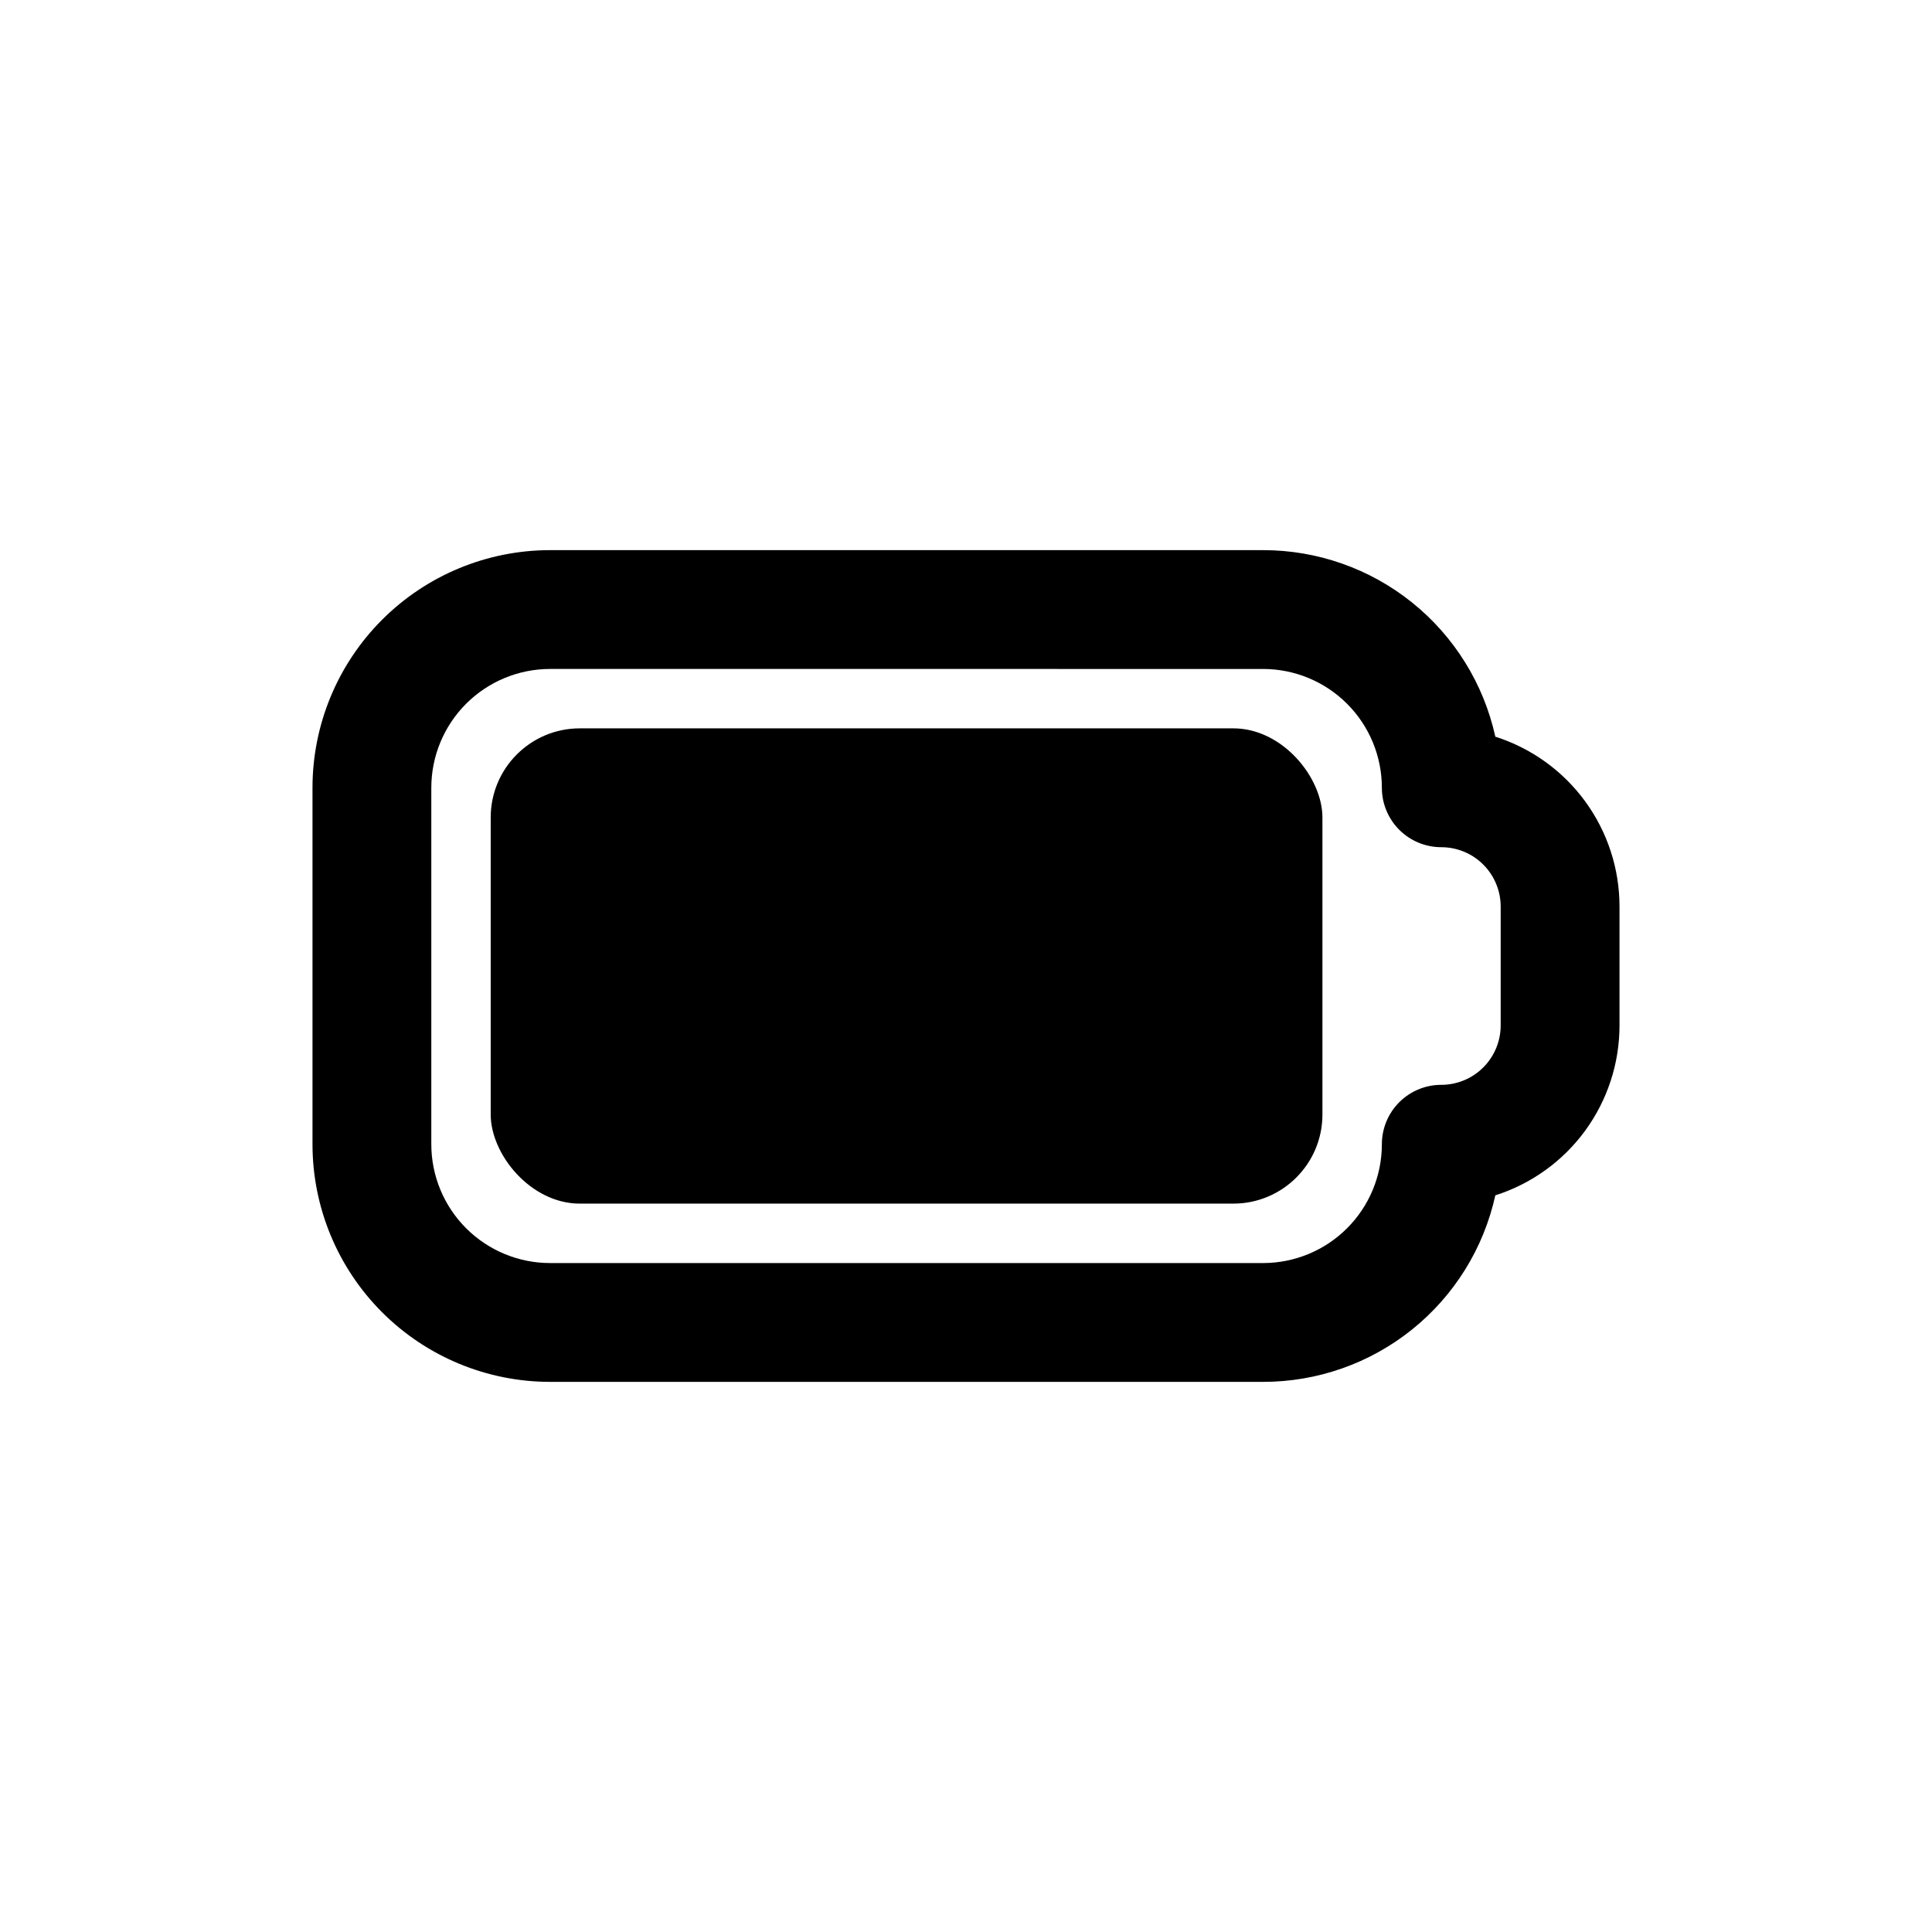
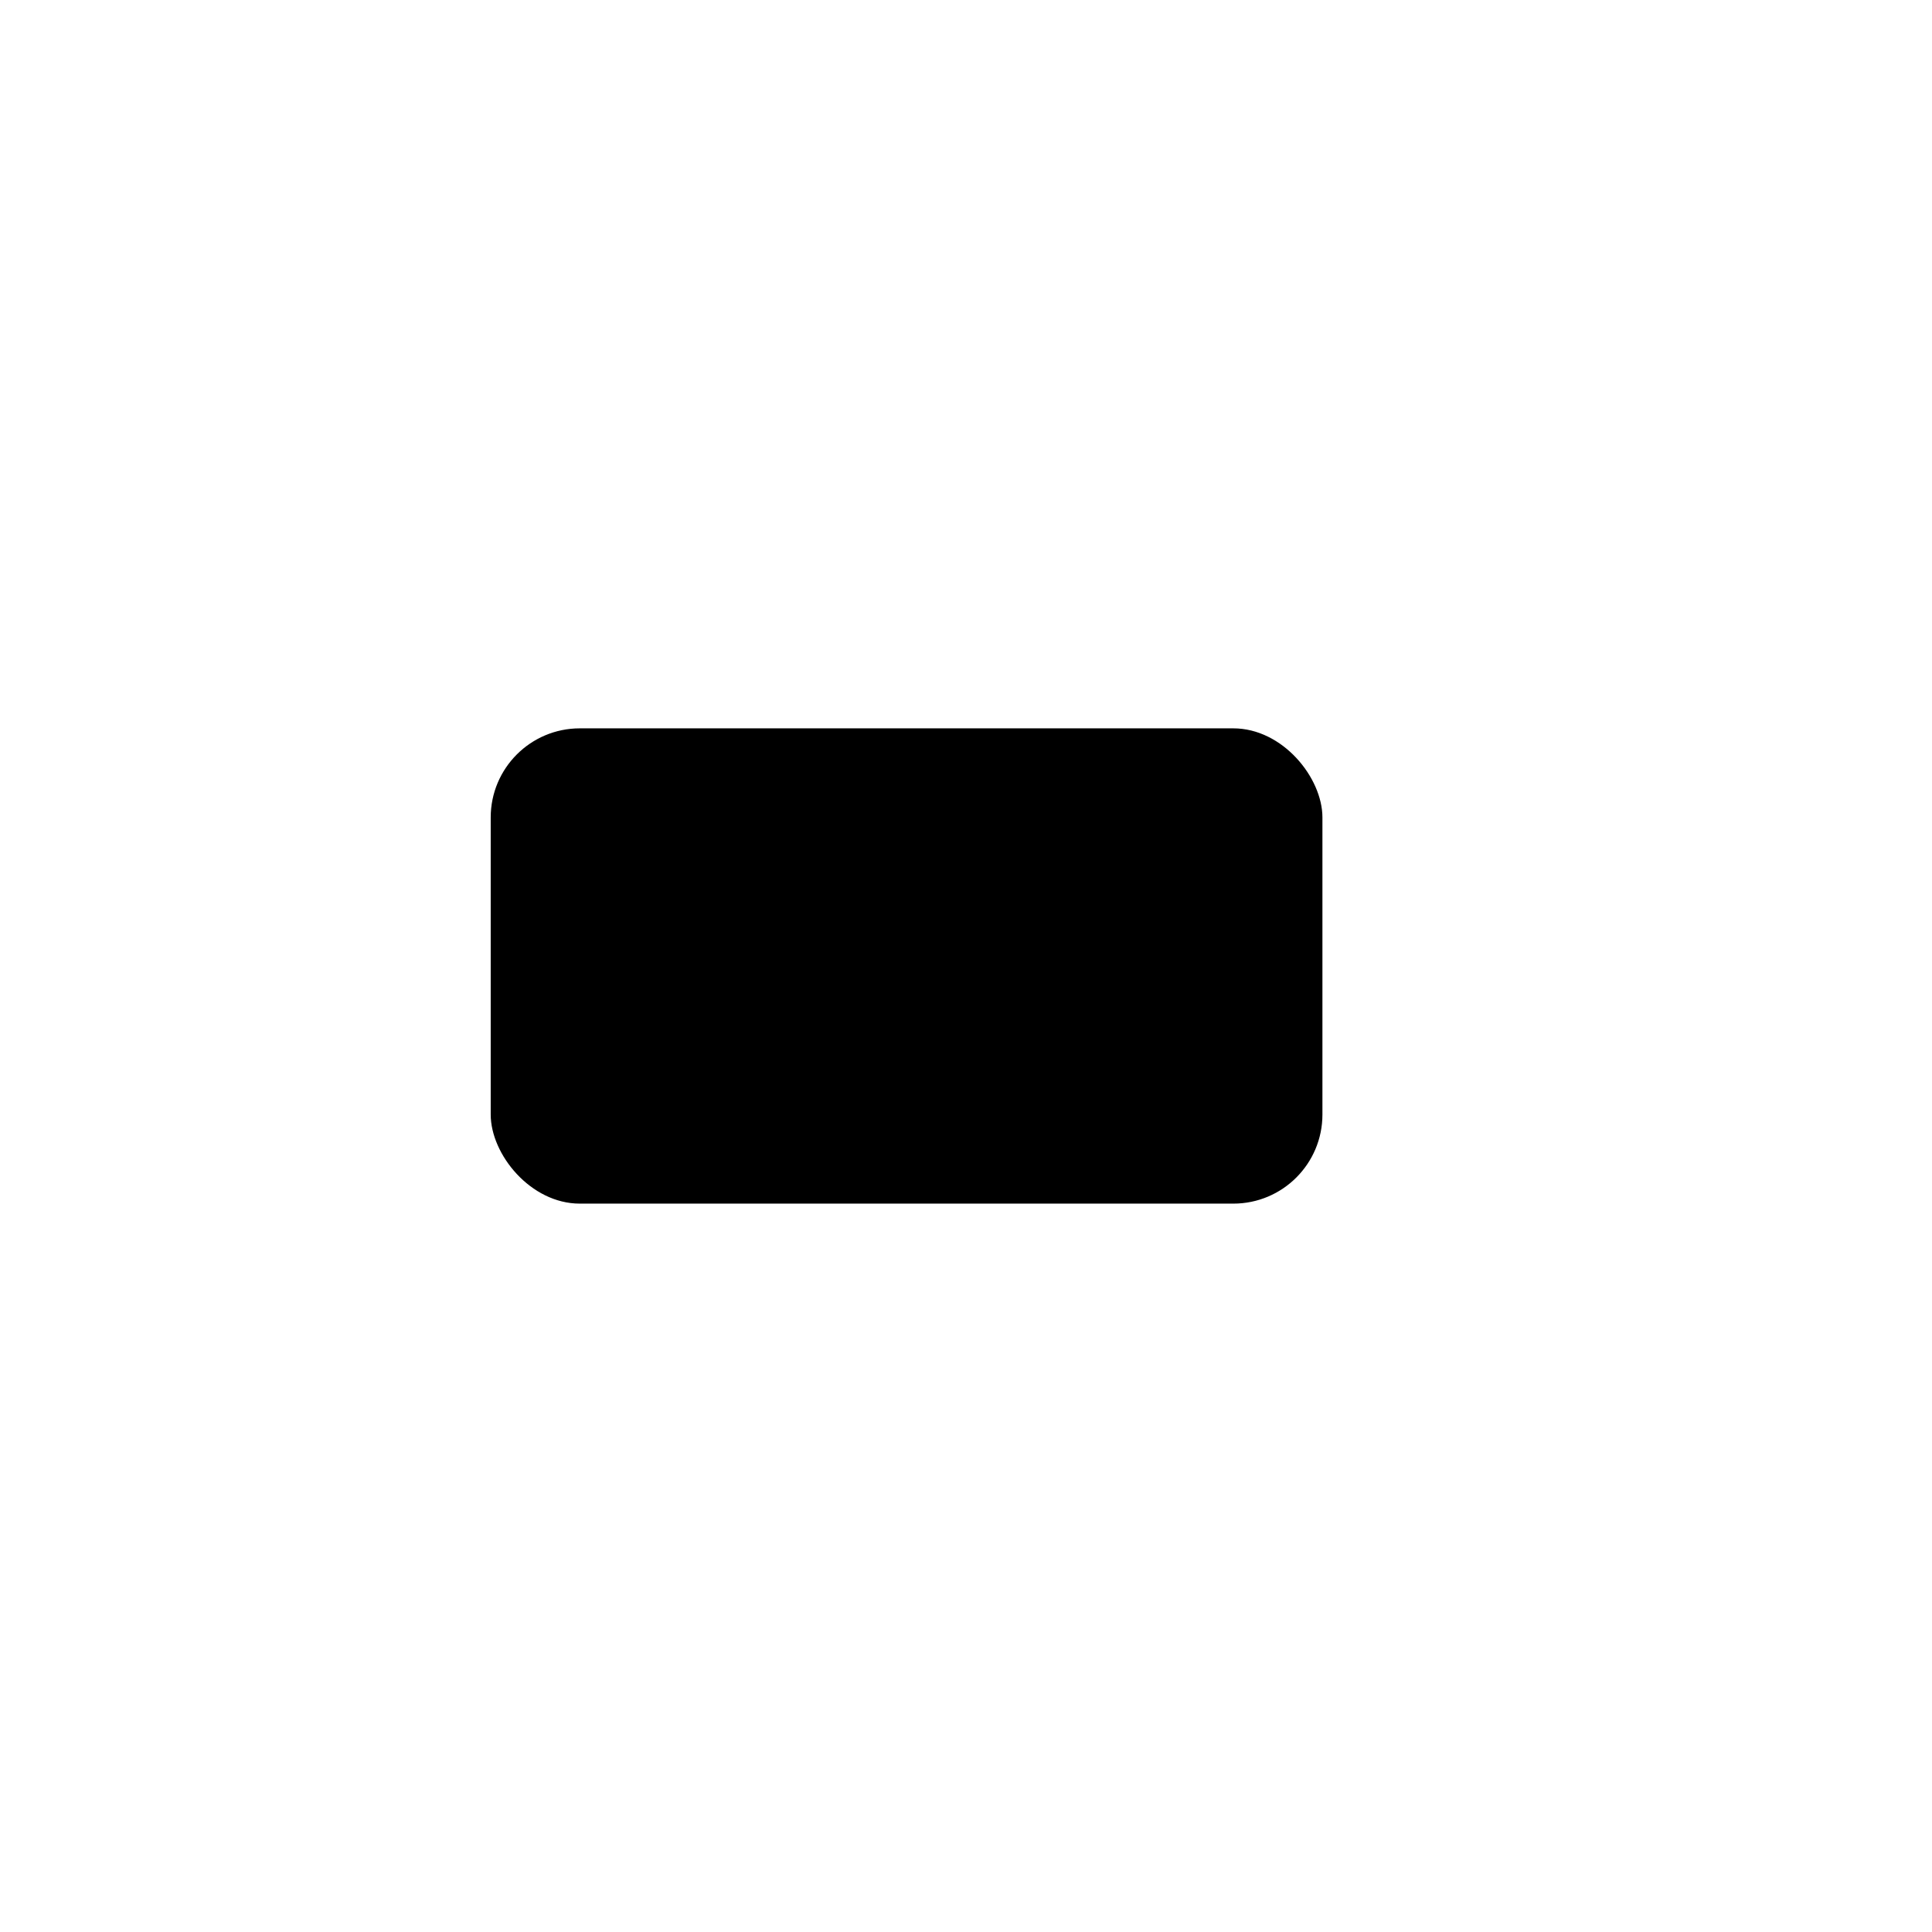
<svg xmlns="http://www.w3.org/2000/svg" fill="#000000" width="800px" height="800px" version="1.1" viewBox="144 144 512 512">
  <g>
-     <path d="m478.72 510.21h-188.93c-16.703 0-32.719-6.637-44.531-18.445-11.809-11.809-18.445-27.828-18.445-44.531v-94.465c0-16.703 6.637-32.719 18.445-44.531 11.812-11.809 27.828-18.445 44.531-18.445h188.93c14.359-0.012 28.293 4.883 39.488 13.875 11.195 8.992 18.984 21.539 22.07 35.562 9.555 3.043 17.895 9.043 23.809 17.141 5.914 8.094 9.102 17.859 9.098 27.887v31.488c0.004 10.027-3.184 19.793-9.098 27.891-5.914 8.094-14.254 14.098-23.809 17.137-3.086 14.023-10.875 26.574-22.07 35.562-11.195 8.992-25.129 13.887-39.488 13.875zm-188.93-188.93c-8.352 0-16.359 3.32-22.266 9.223-5.902 5.906-9.223 13.914-9.223 22.266v94.465c0 8.352 3.32 16.359 9.223 22.266 5.906 5.906 13.914 9.223 22.266 9.223h188.93c8.352 0 16.359-3.316 22.266-9.223s9.223-13.914 9.223-22.266c0-4.176 1.66-8.18 4.609-11.133 2.953-2.953 6.957-4.609 11.133-4.609s8.184-1.66 11.133-4.613c2.953-2.953 4.613-6.957 4.613-11.133v-31.488c0-4.176-1.66-8.18-4.613-11.133-2.949-2.953-6.957-4.609-11.133-4.609s-8.18-1.66-11.133-4.613c-2.949-2.953-4.609-6.957-4.609-11.133 0-8.352-3.316-16.359-9.223-22.266-5.906-5.902-13.914-9.223-22.266-9.223z" />
    <path d="m297.66 337.02h173.18c13.043 0 23.617 13.043 23.617 23.617v78.719c0 13.043-10.574 23.617-23.617 23.617h-173.18c-13.043 0-23.617-13.043-23.617-23.617v-78.719c0-13.043 10.574-23.617 23.617-23.617z" />
  </g>
</svg>